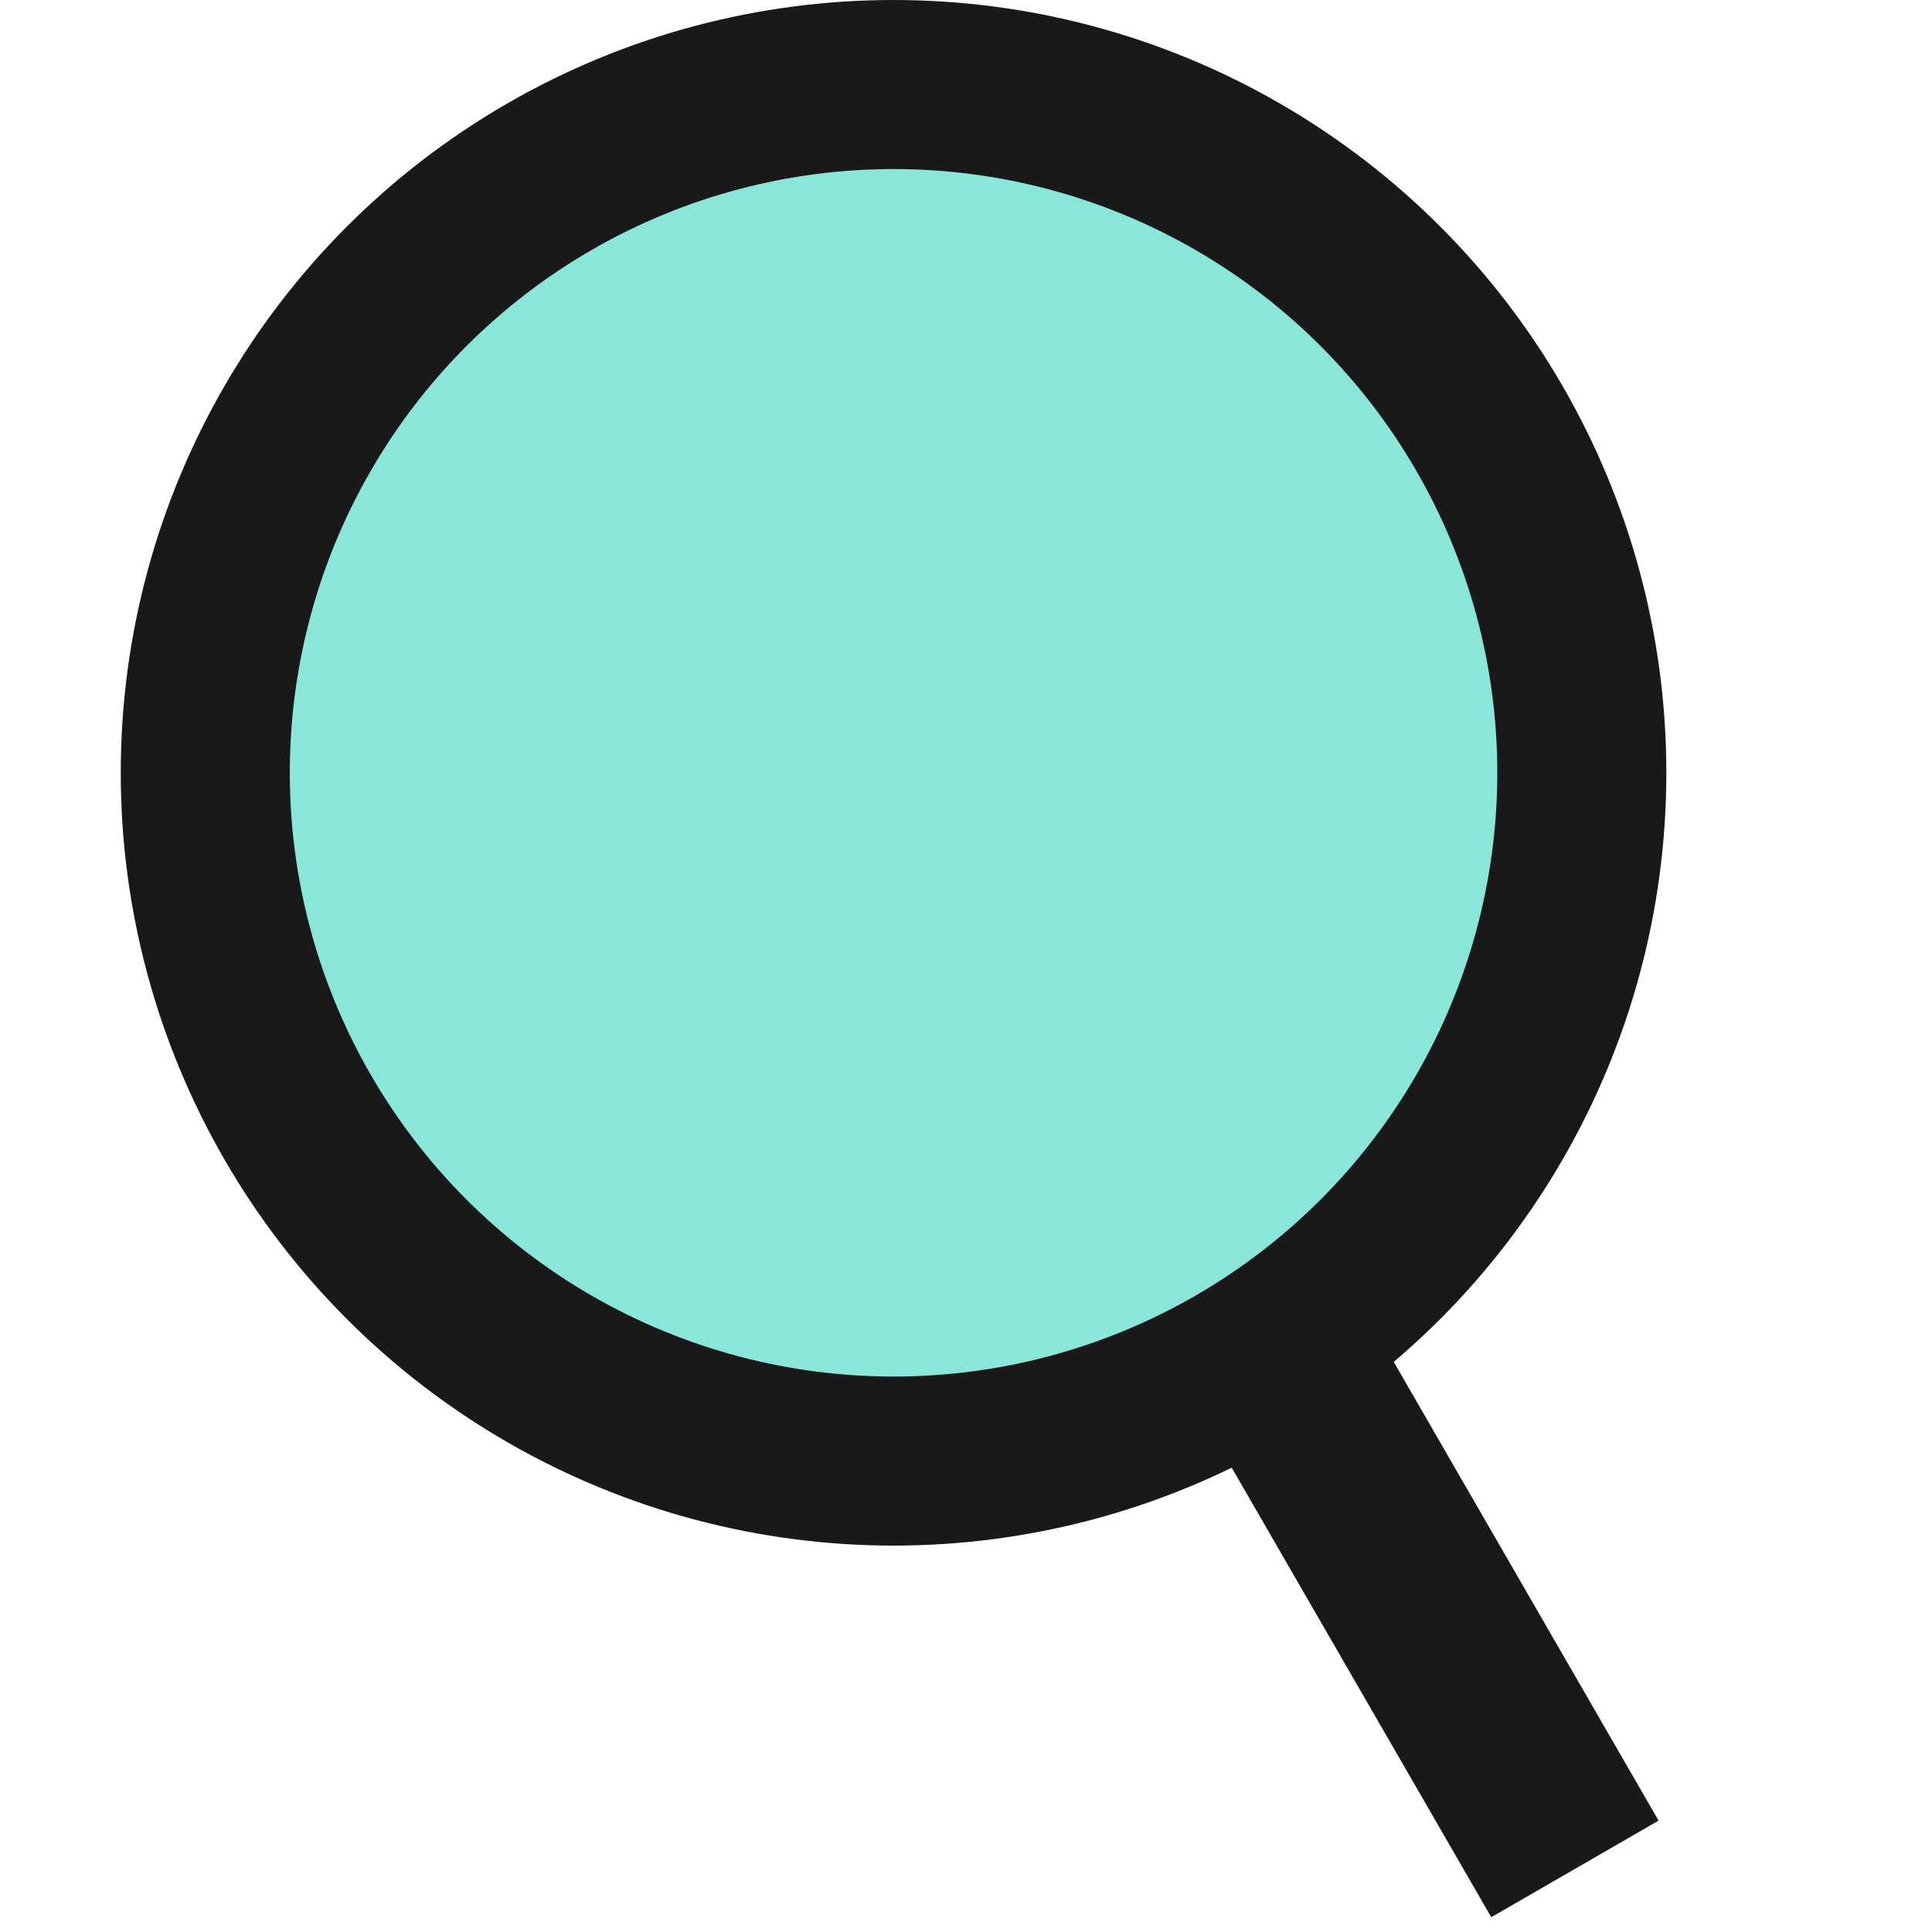
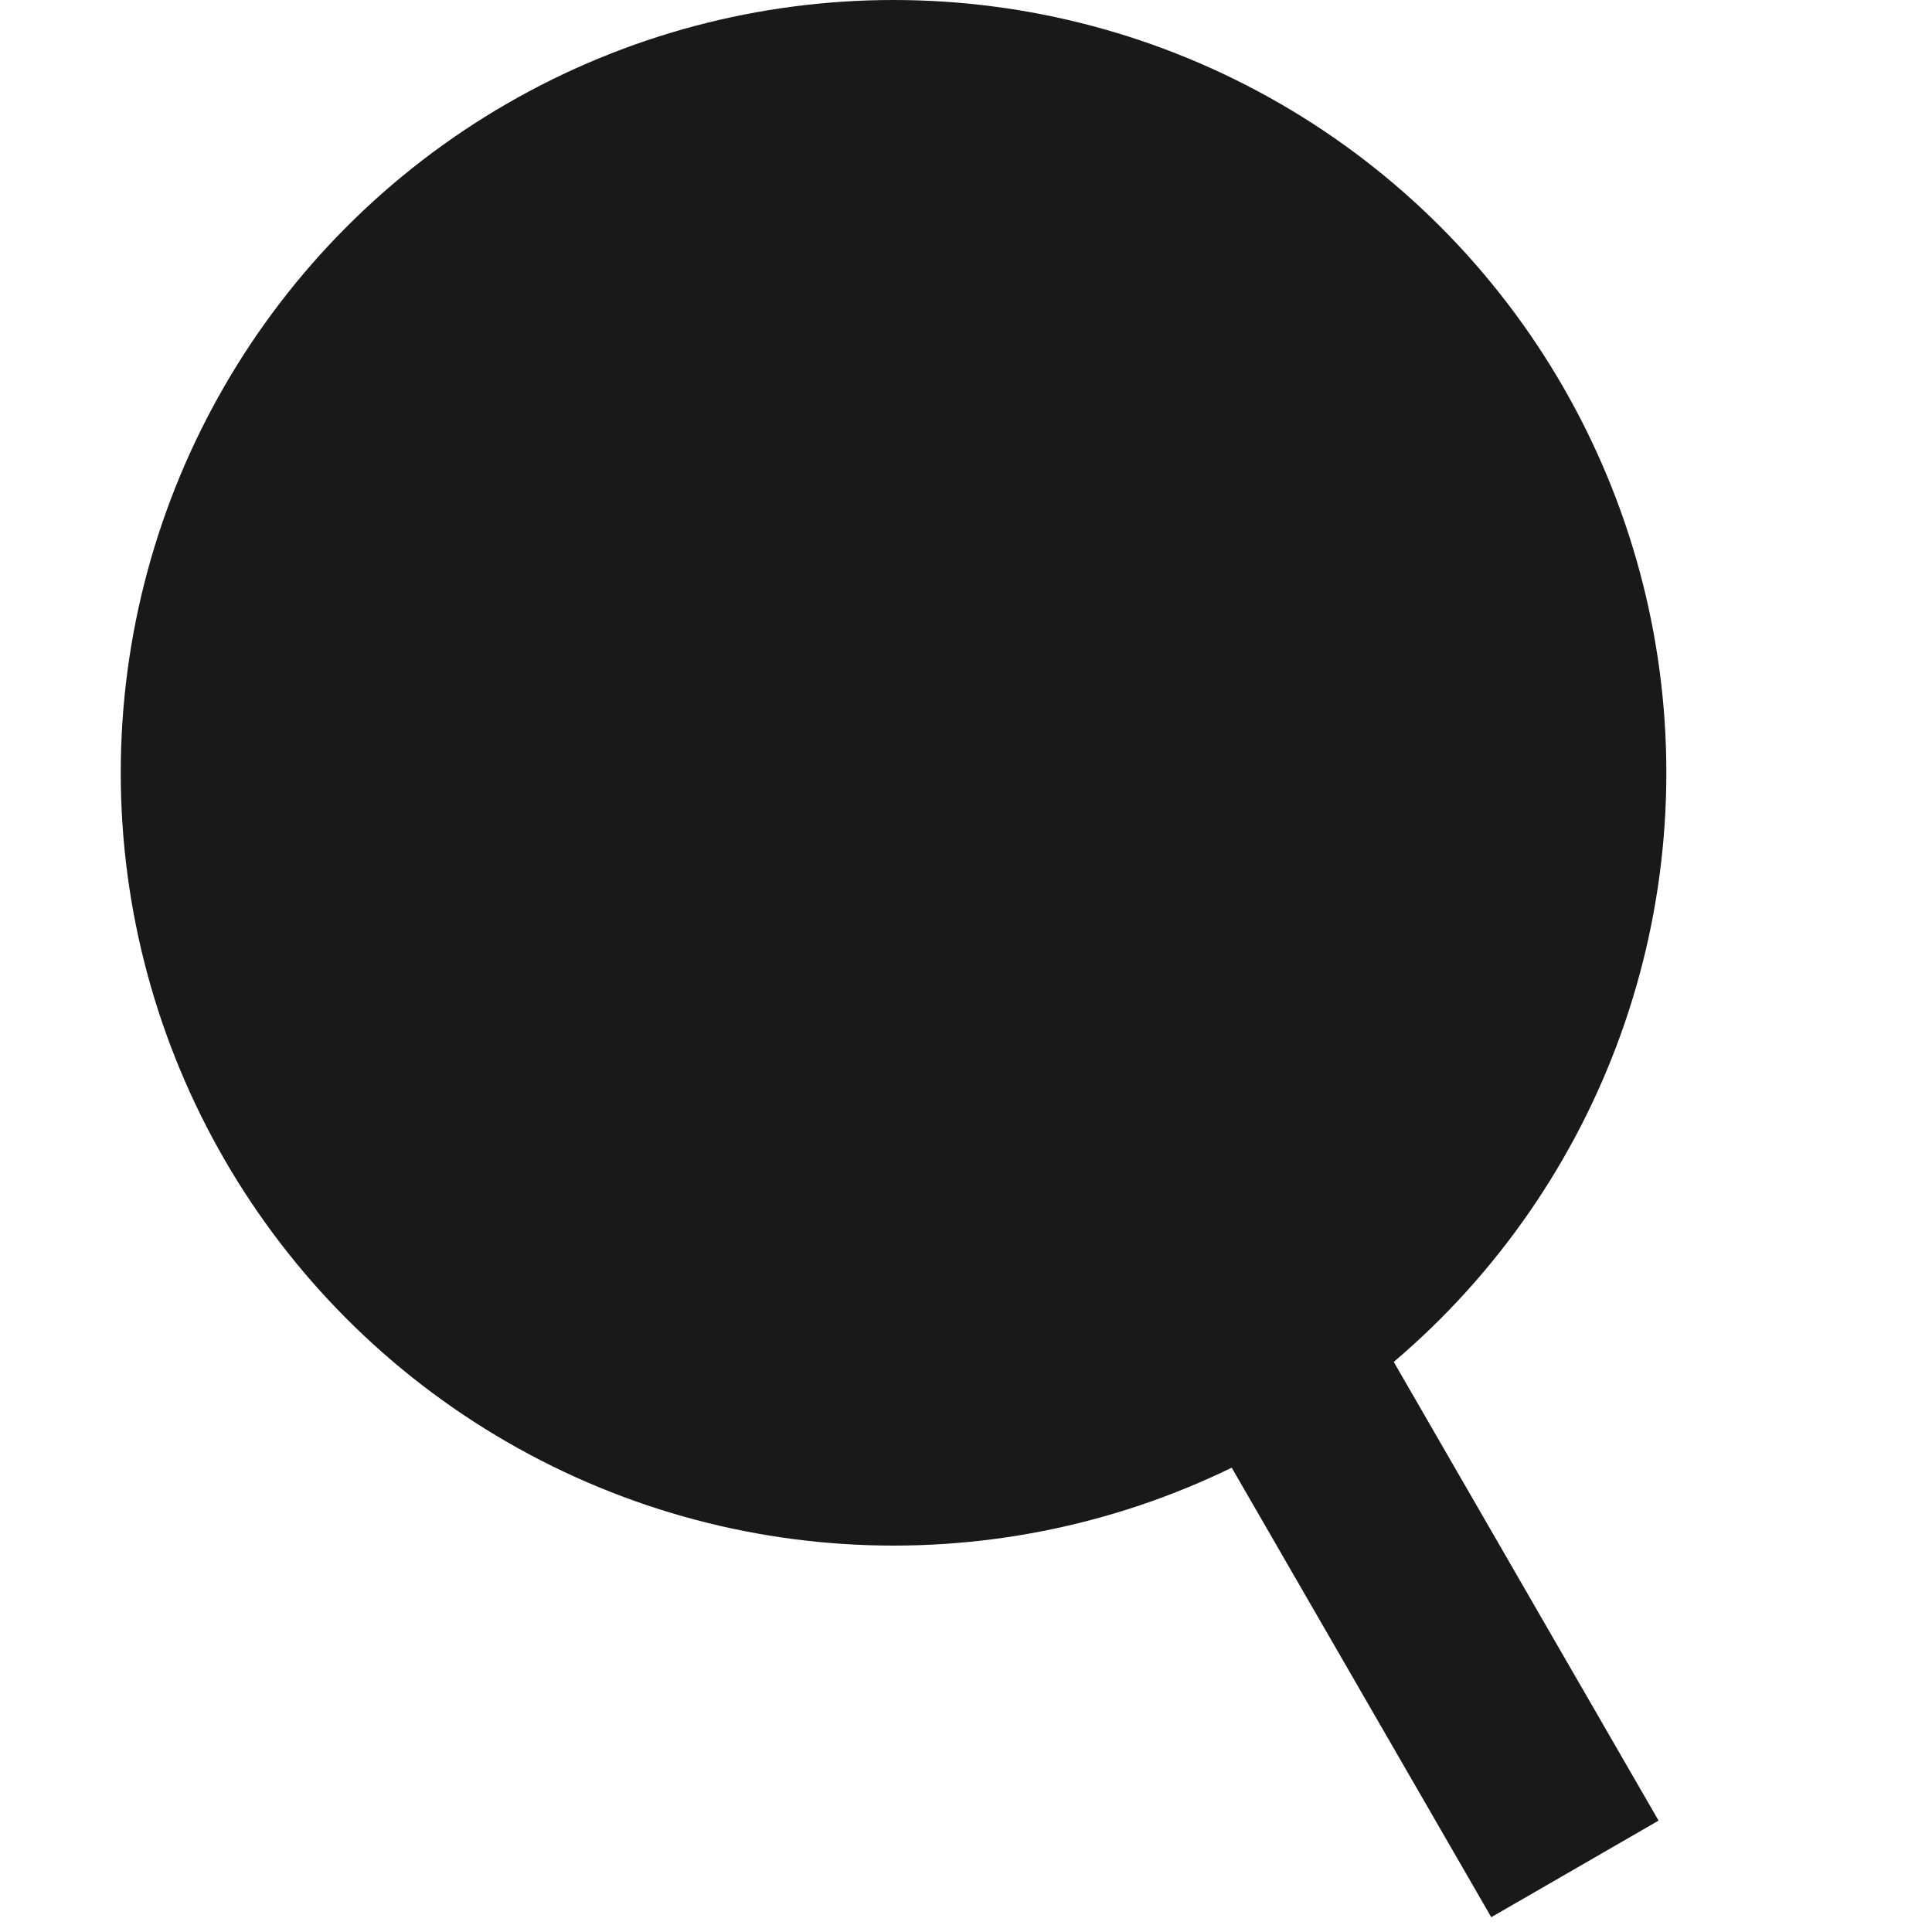
<svg xmlns="http://www.w3.org/2000/svg" width="80px" height="80px" viewBox="0 0 80 80">
  <title>web-development-3</title>
  <g id="Icons" stroke="none" stroke-width="1" fill="none" fill-rule="evenodd">
    <g id="-Icons" transform="translate(-308, -1234)">
      <g id="Web-Development" transform="translate(100, 1234)">
        <g id="web-development-3" transform="translate(208, 0)">
          <rect id="Bound" x="0" y="0" width="80" height="80" />
          <g id="Group-40" transform="translate(5, 0)">
            <rect id="Rectangle" fill="#191919" transform="translate(50.464, 60.5) rotate(-30) translate(-50.464, -60.5) " x="46.464" y="41" width="8" height="39" />
            <circle id="Oval" fill="#191919" cx="32" cy="32" r="32" />
-             <circle id="Oval" fill="#89E6D9" cx="32" cy="32" r="25" />
          </g>
        </g>
      </g>
    </g>
  </g>
</svg>